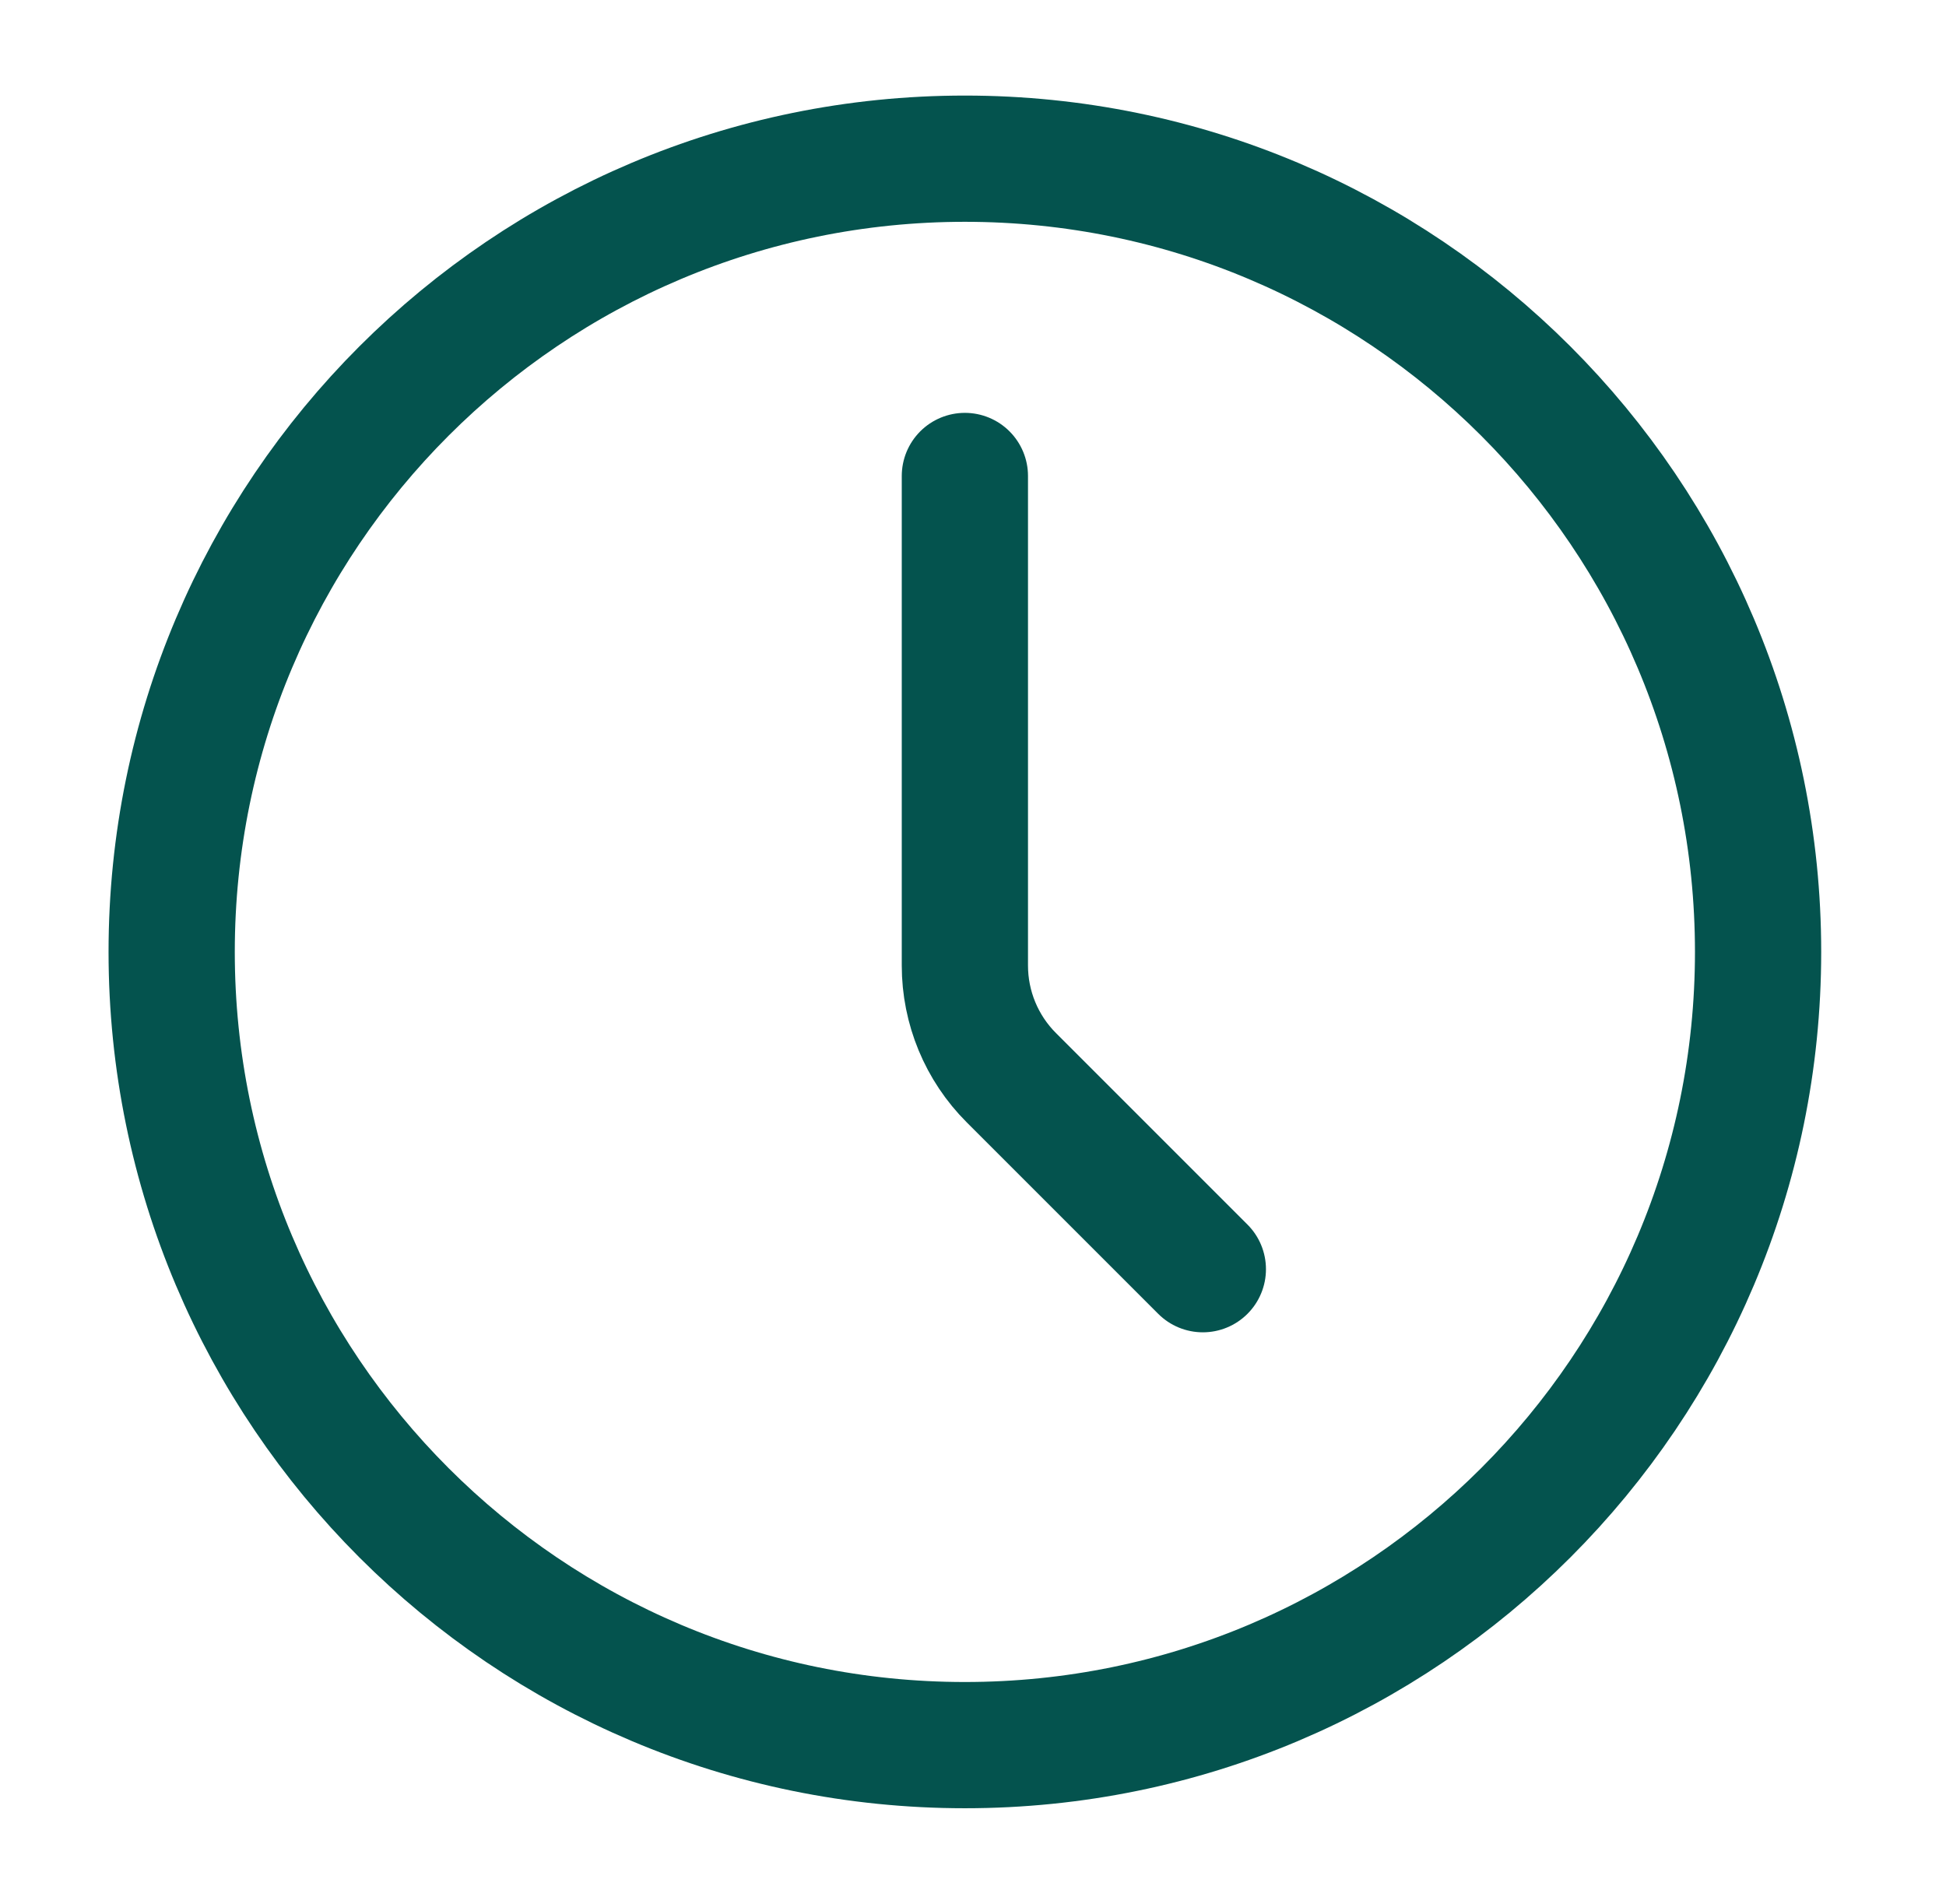
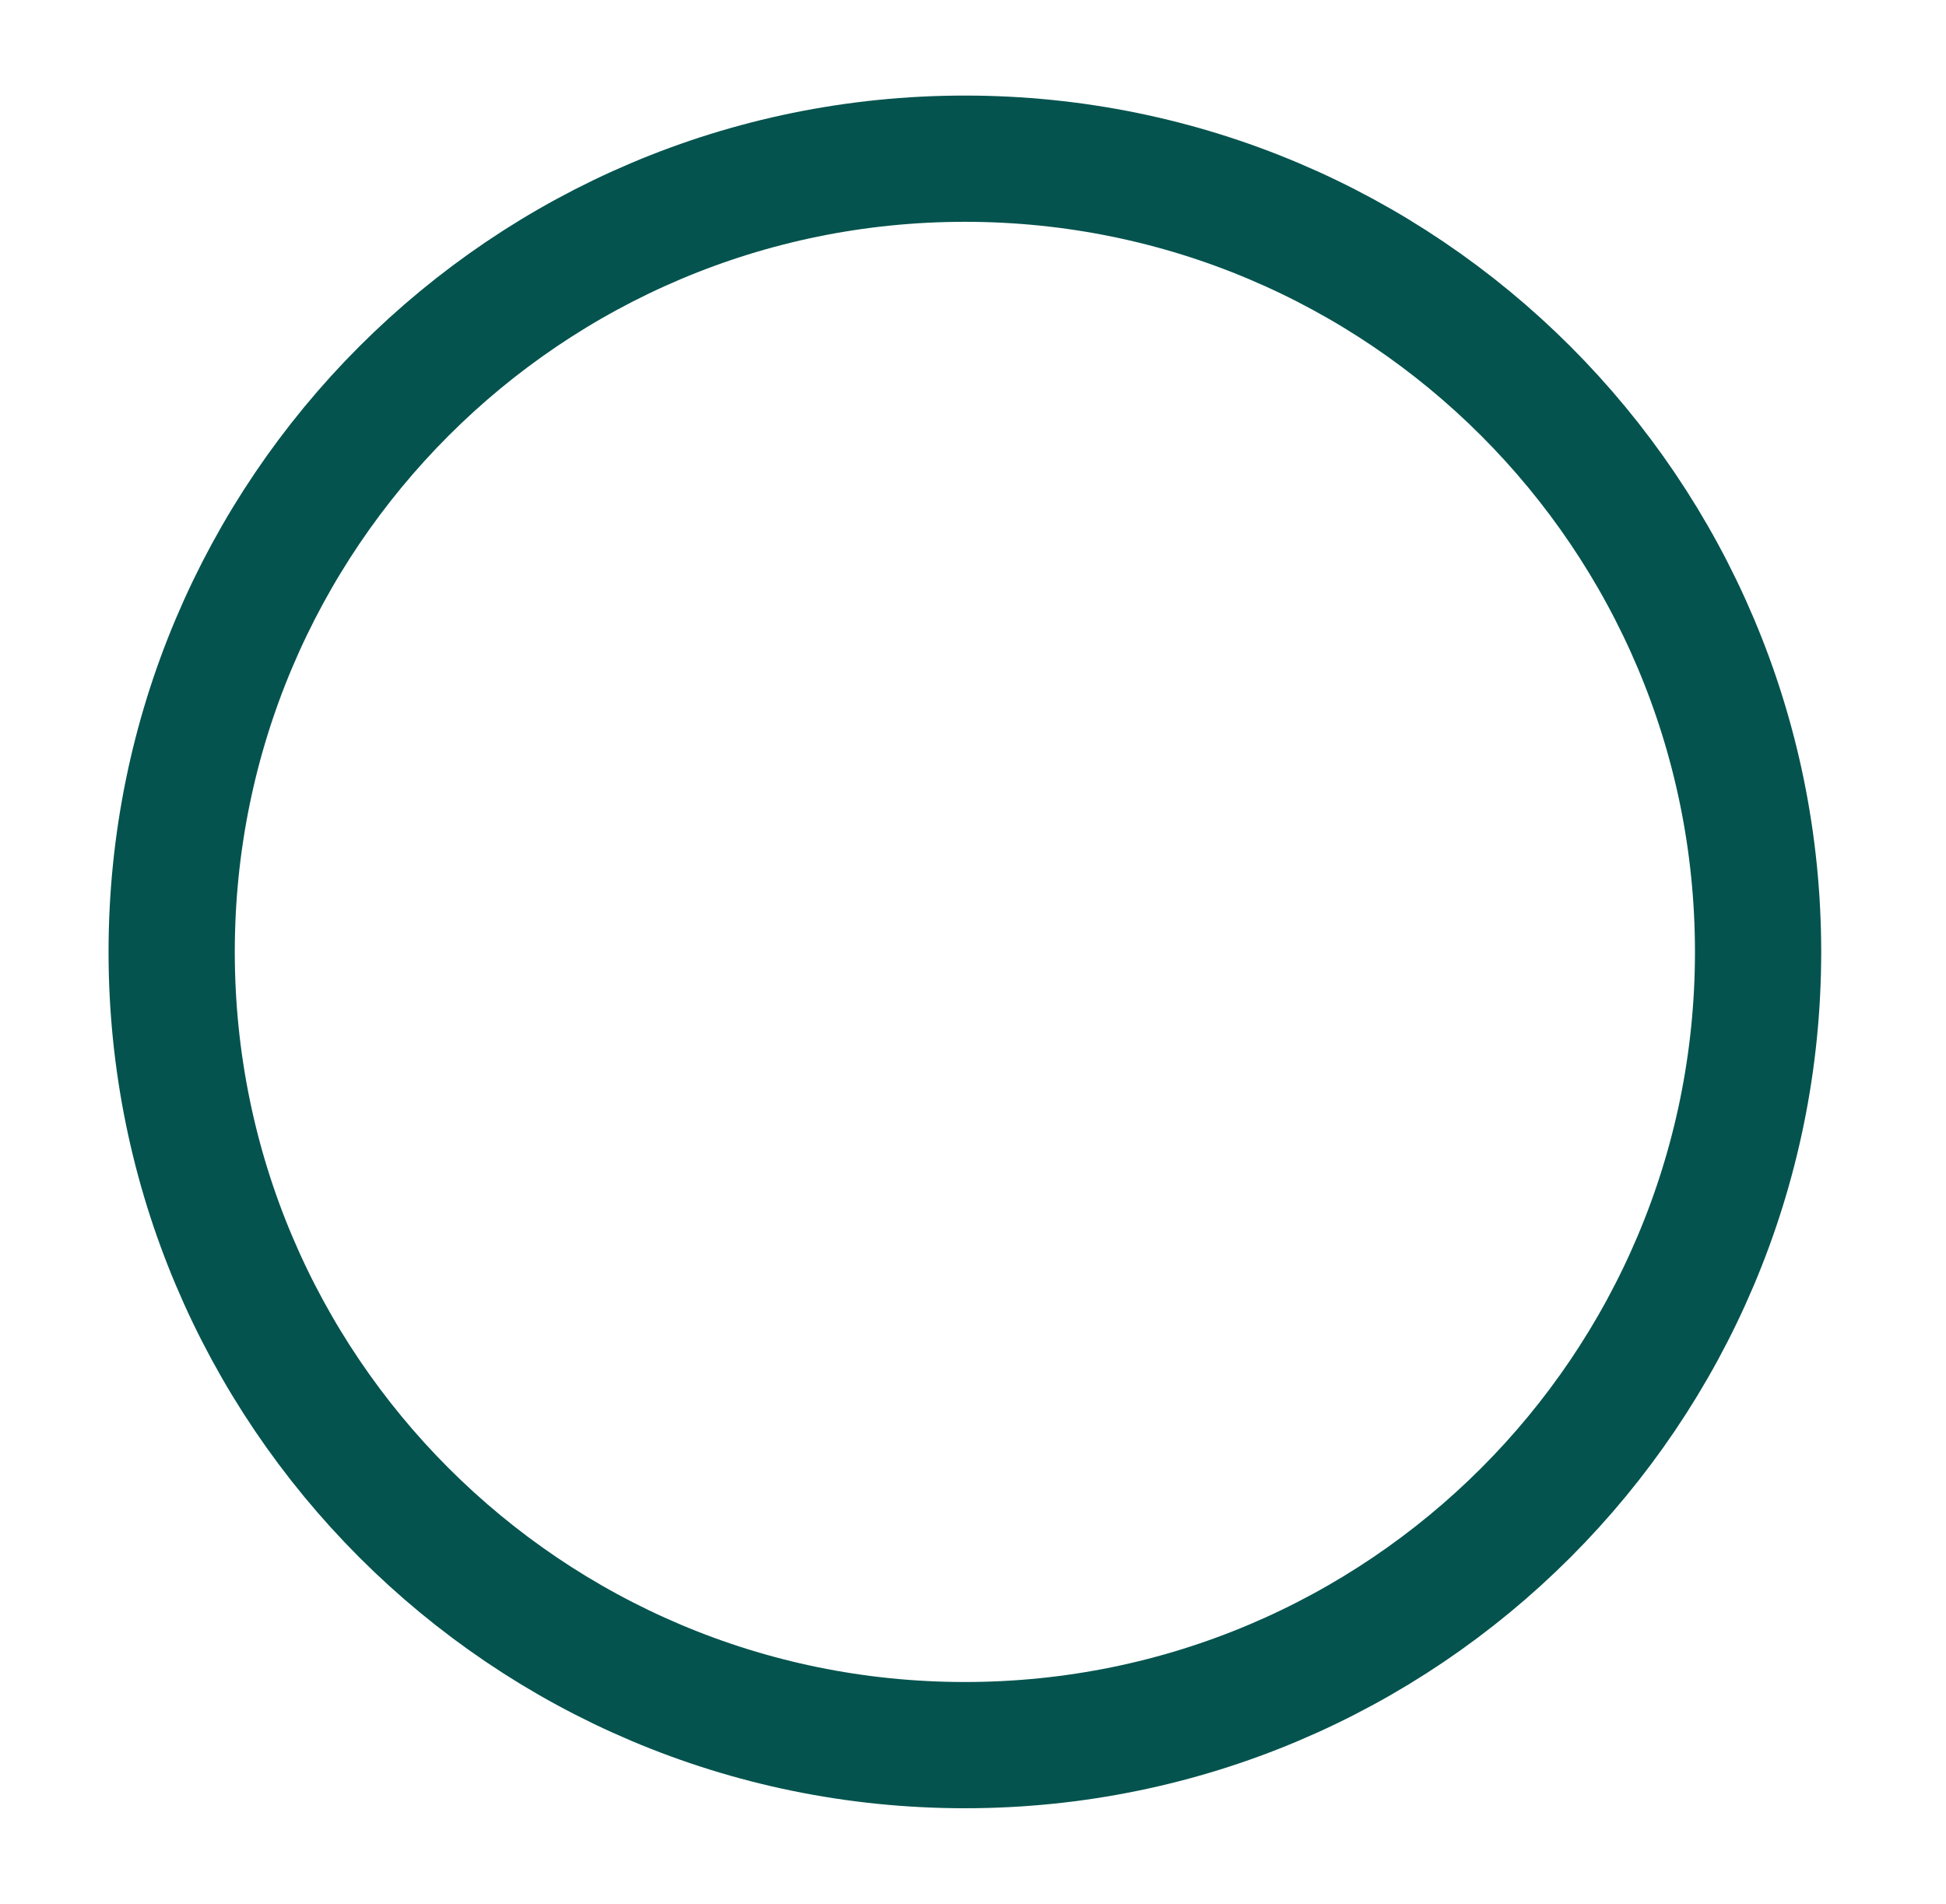
<svg xmlns="http://www.w3.org/2000/svg" width="46" height="45" viewBox="0 0 46 45" fill="none">
  <path d="M22.808 41.251C33.163 41.251 41.558 32.856 41.558 22.501C41.558 12.146 33.163 3.751 22.808 3.751C12.453 3.751 4.058 12.146 4.058 22.501C4.058 32.856 12.453 41.251 22.808 41.251Z" stroke="#04534E" stroke-width="2.984" stroke-linecap="round" stroke-linejoin="round" />
-   <path d="M28.433 30.001L23.907 25.475C23.203 24.772 22.808 23.818 22.808 22.823V11.251" stroke="#04534E" stroke-width="2.984" stroke-linecap="round" stroke-linejoin="round" />
</svg>